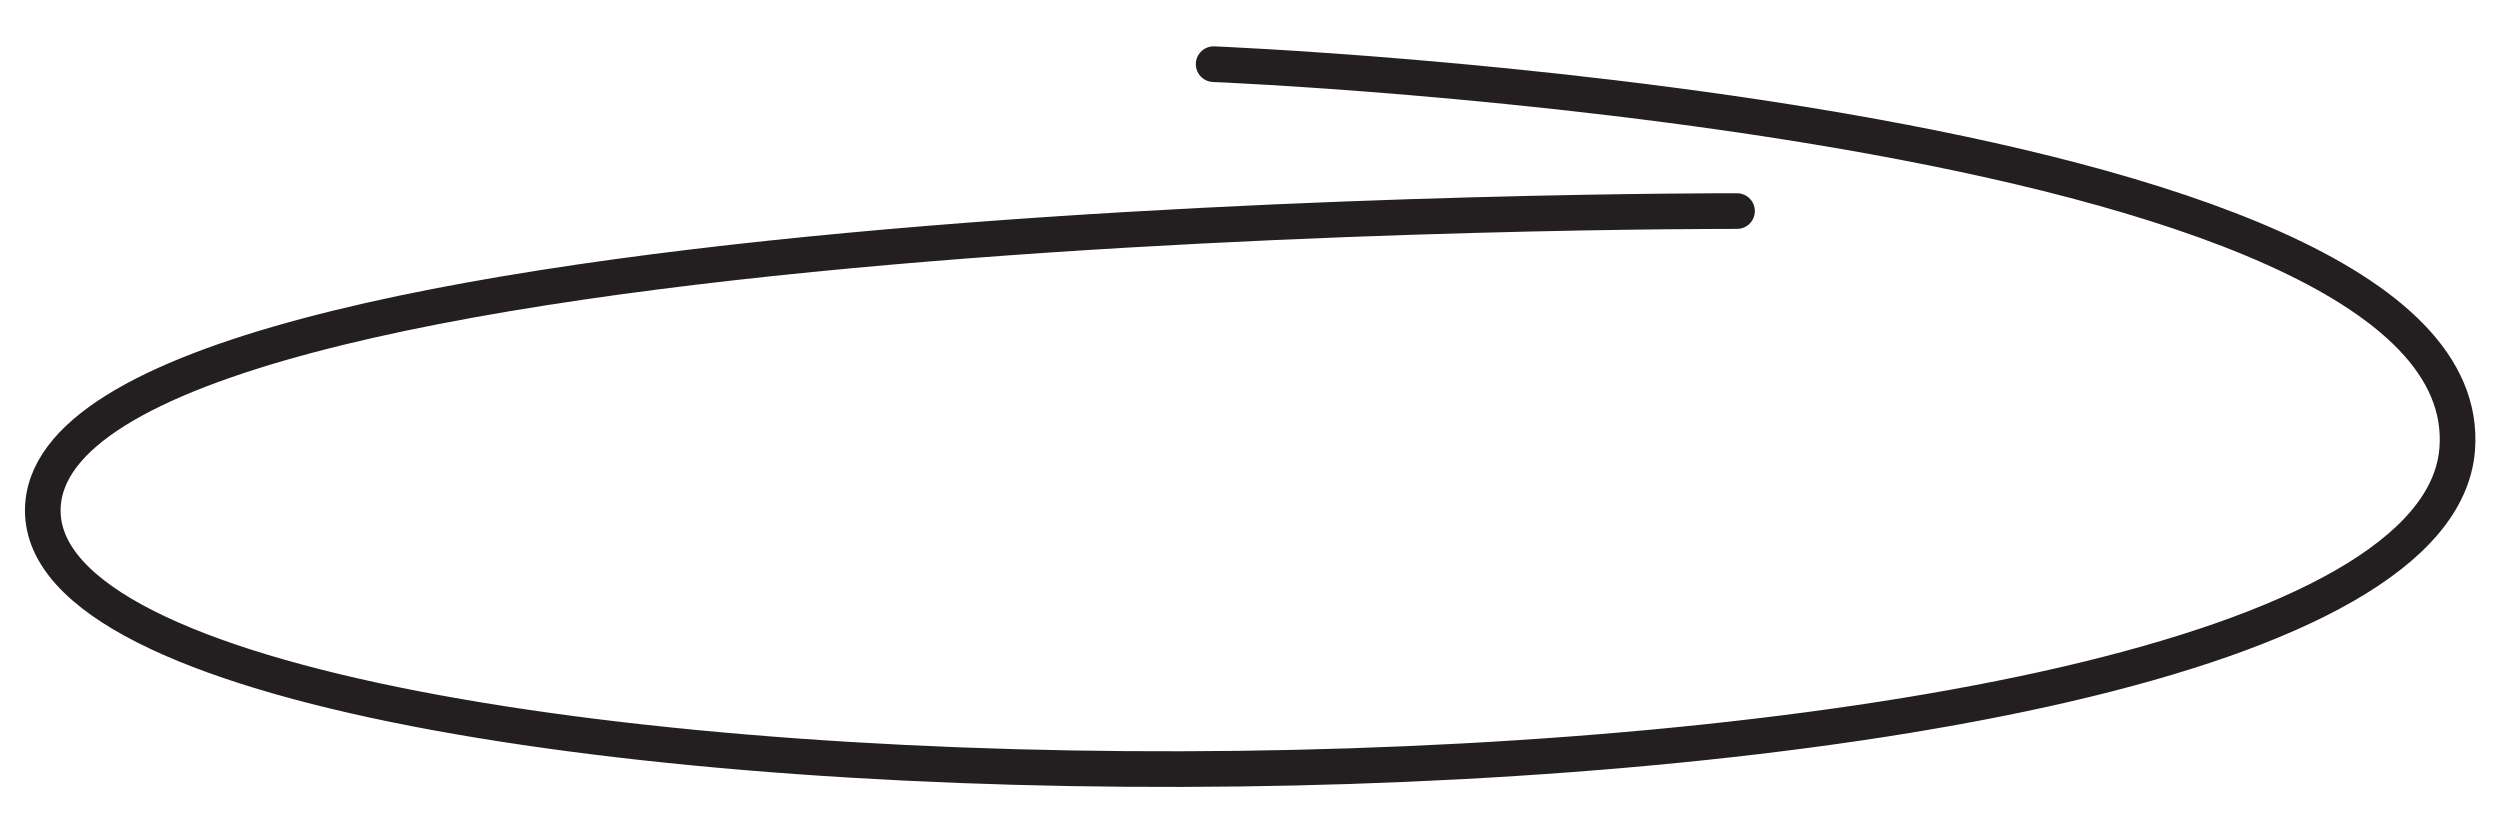
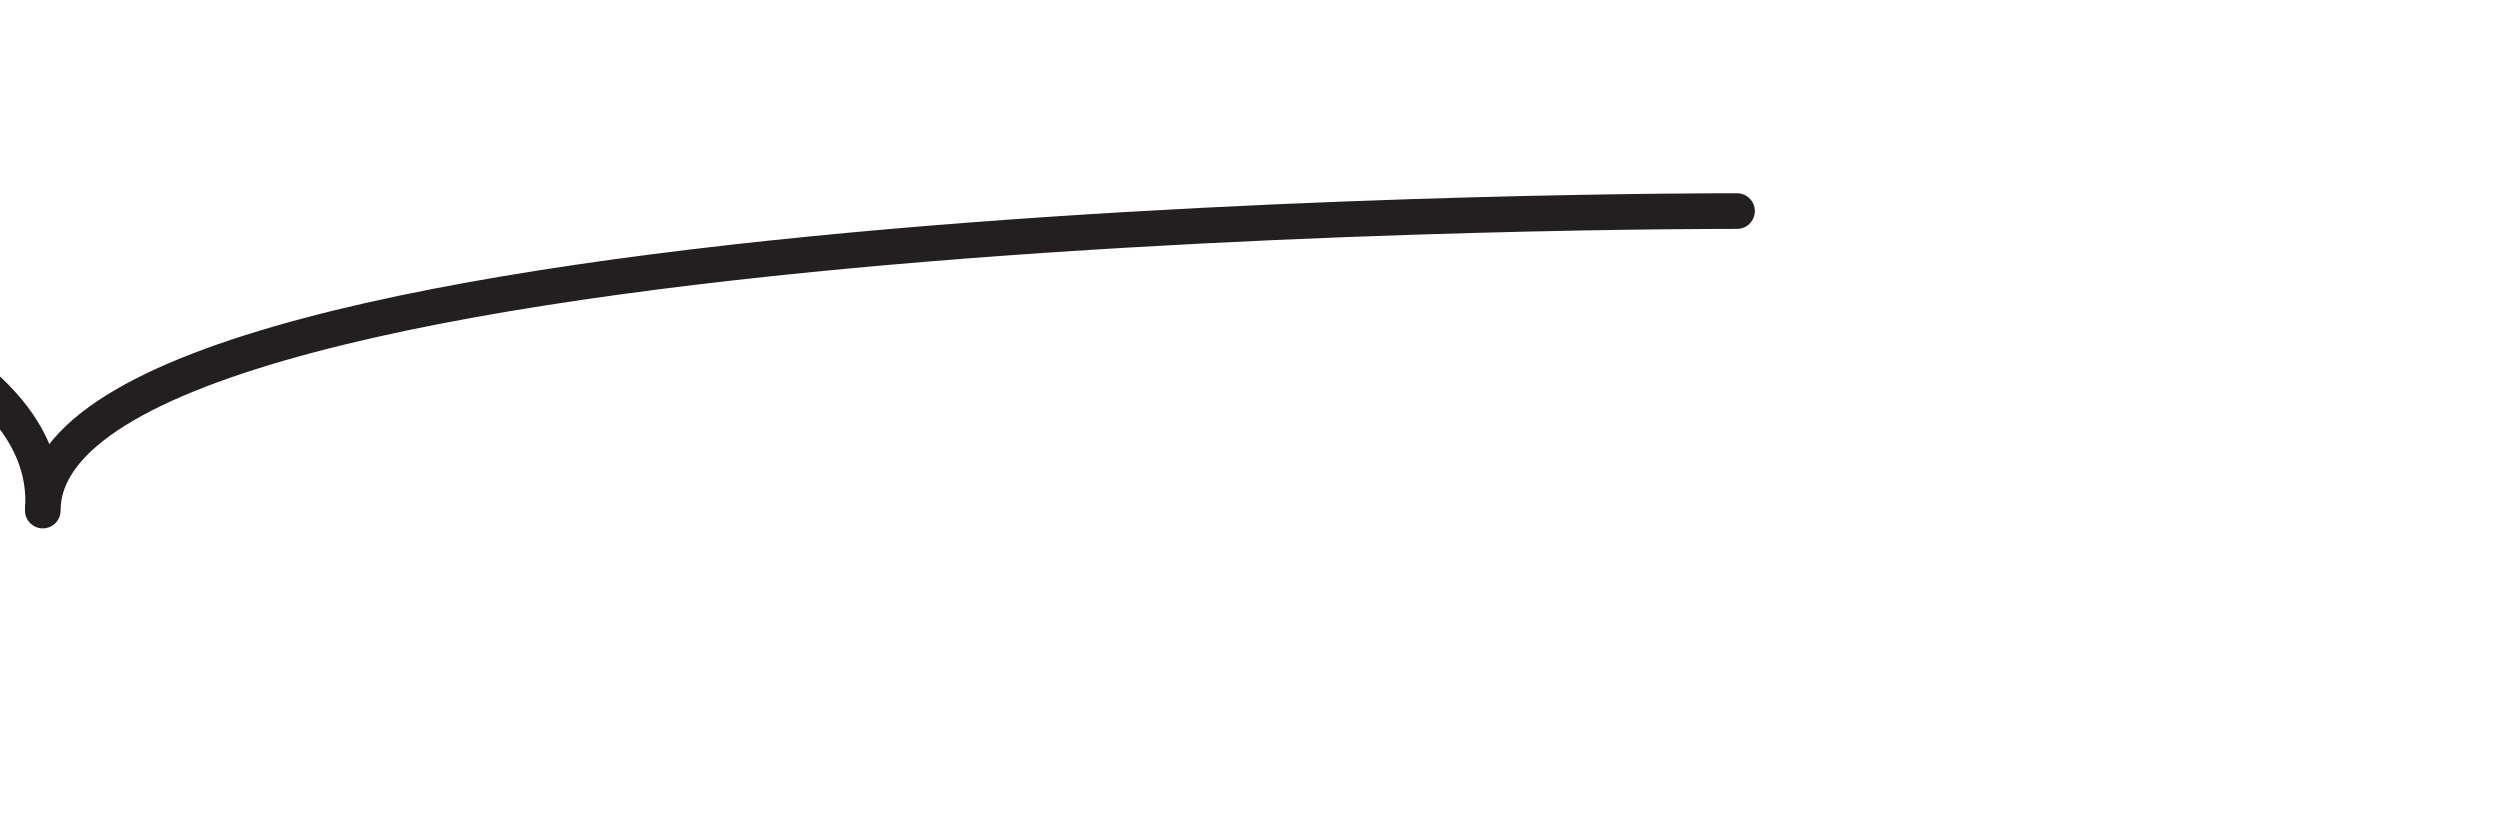
<svg xmlns="http://www.w3.org/2000/svg" version="1.1" x="0px" y="0px" viewBox="0 0 175.3 58.4" style="enable-background:new 0 0 175.3 58.4;" xml:space="preserve">
  <style type="text/css">.st0{fill:none;stroke:#231F20;stroke-width:2.5;stroke-linecap:round;stroke-linejoin:round;}</style>
-   <path class="st0" d="M121.8,14.8c0,0-118.8-0.3-118.8,21c0,24.8,167,24.9,169.3-4.3c1.8-23.4-87.2-27-87.2-27" />
+   <path class="st0" d="M121.8,14.8c0,0-118.8-0.3-118.8,21c1.8-23.4-87.2-27-87.2-27" />
</svg>